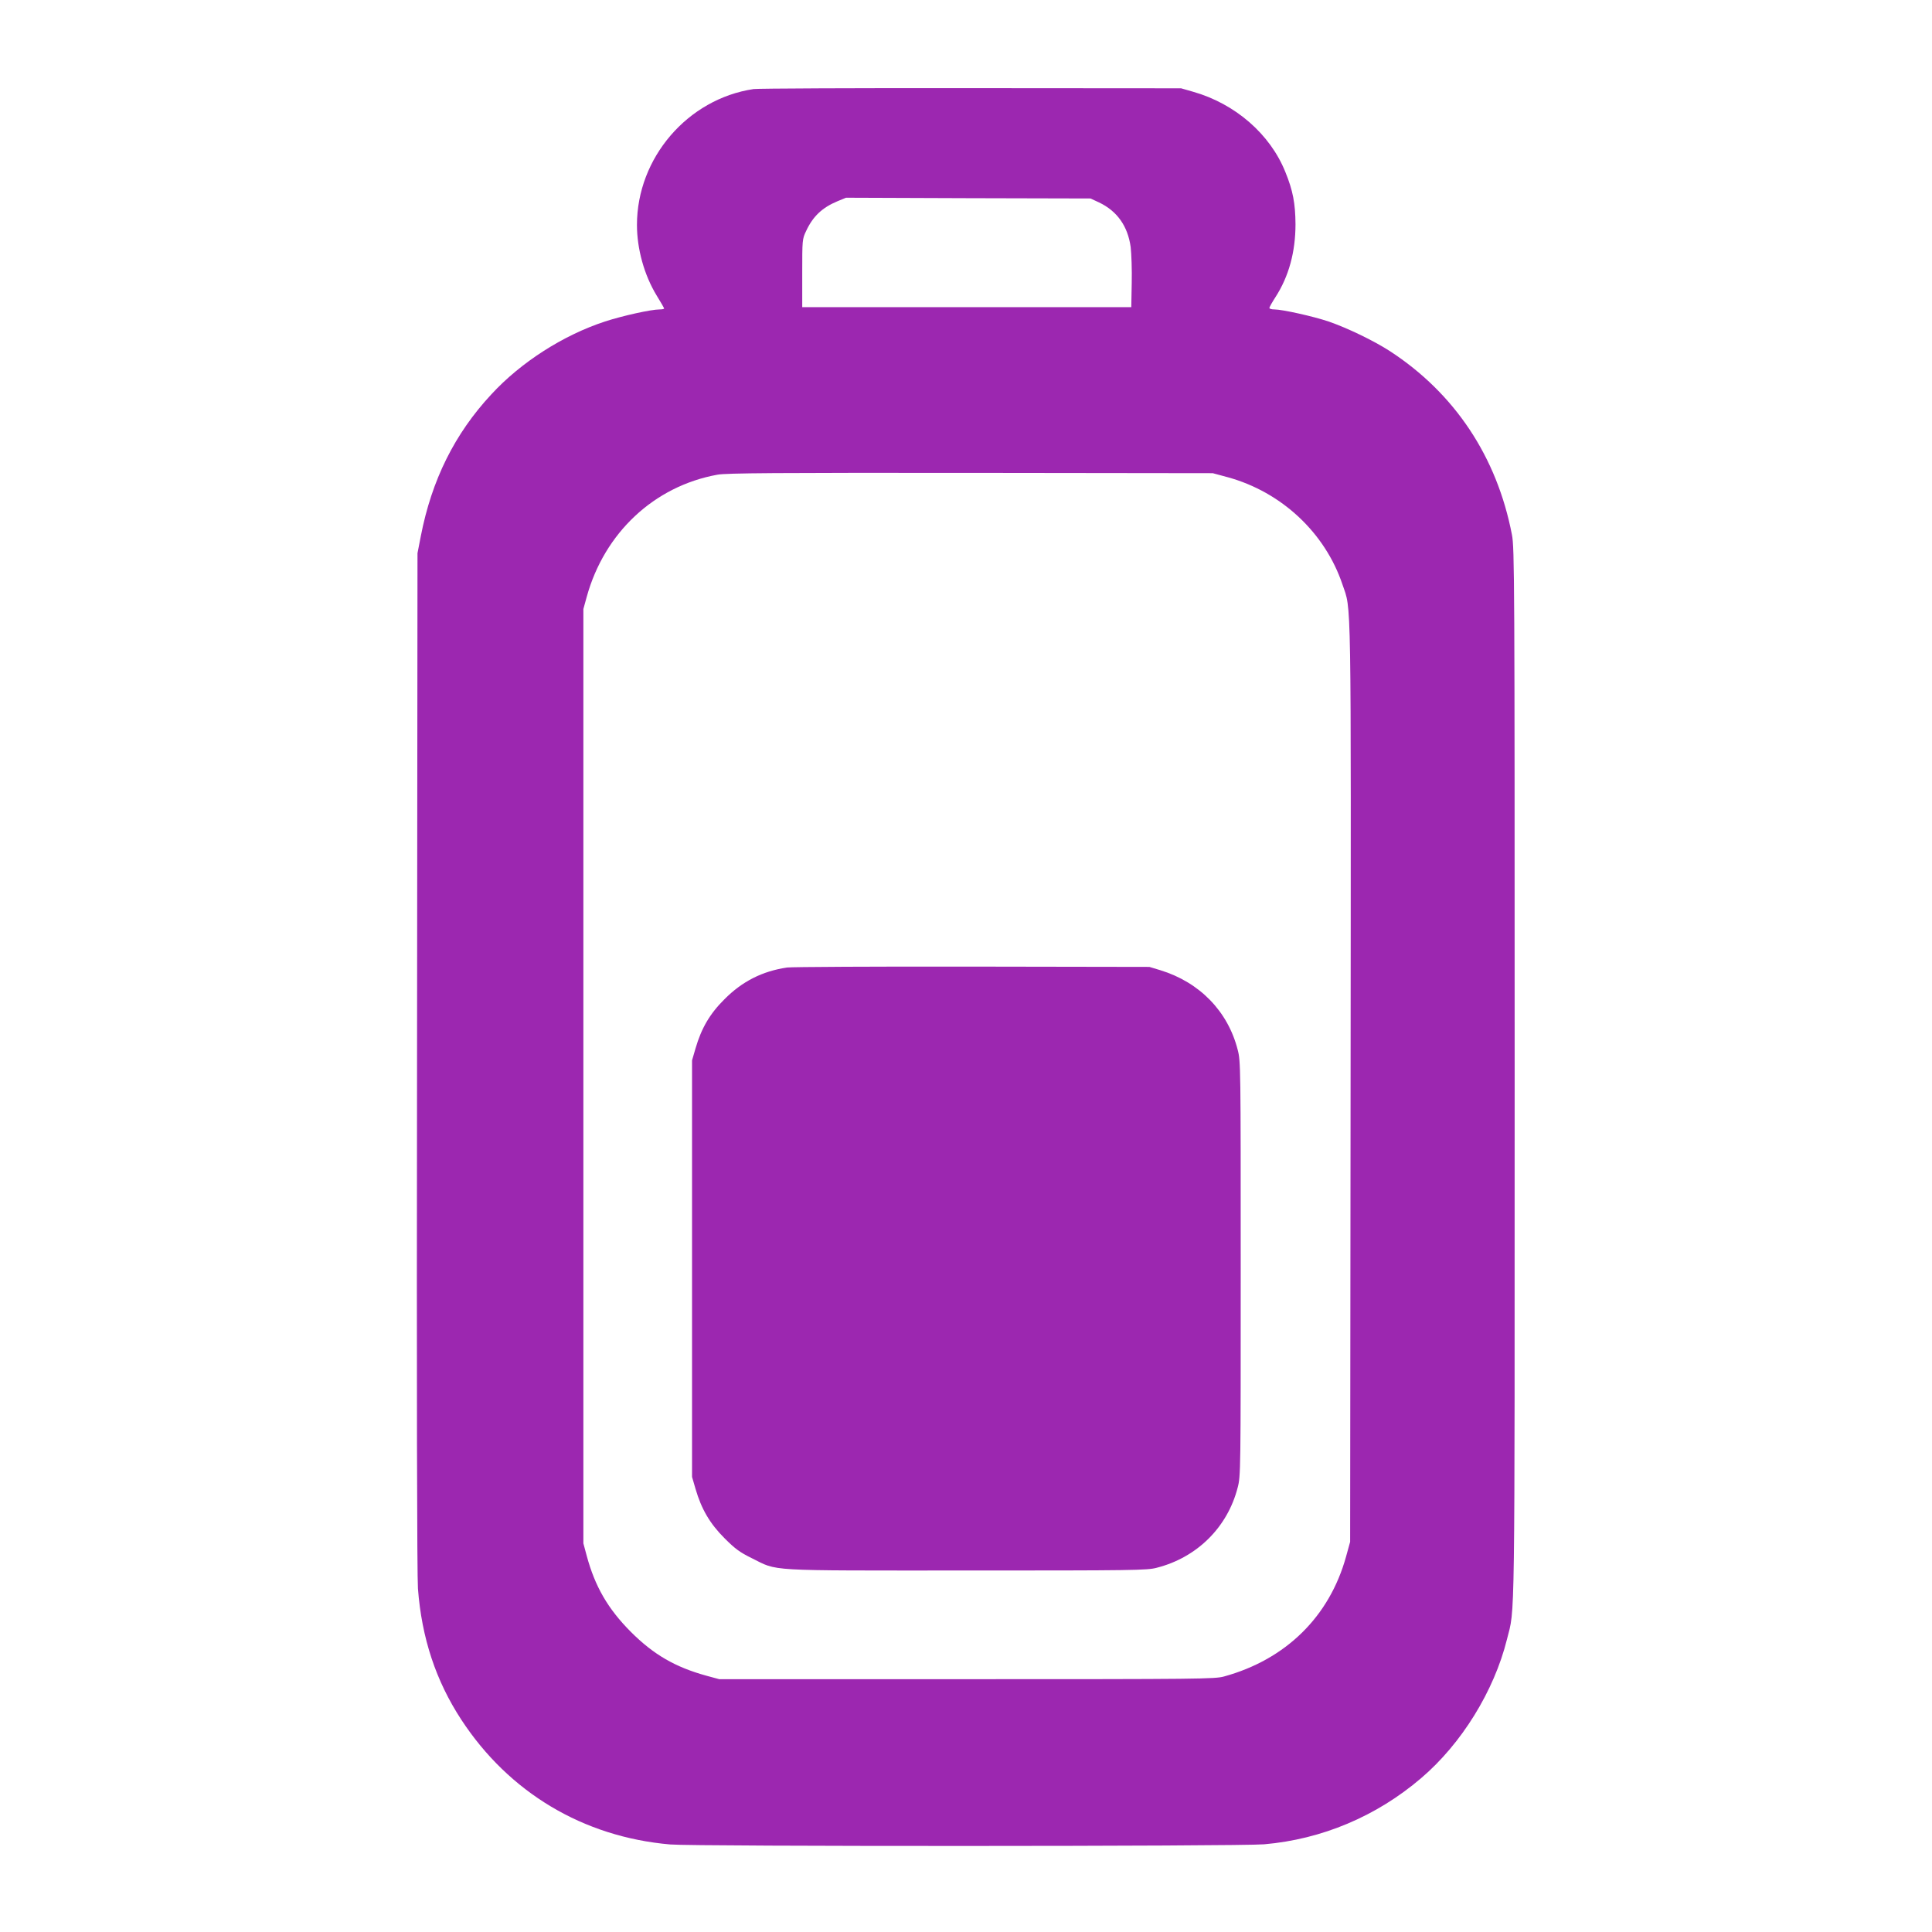
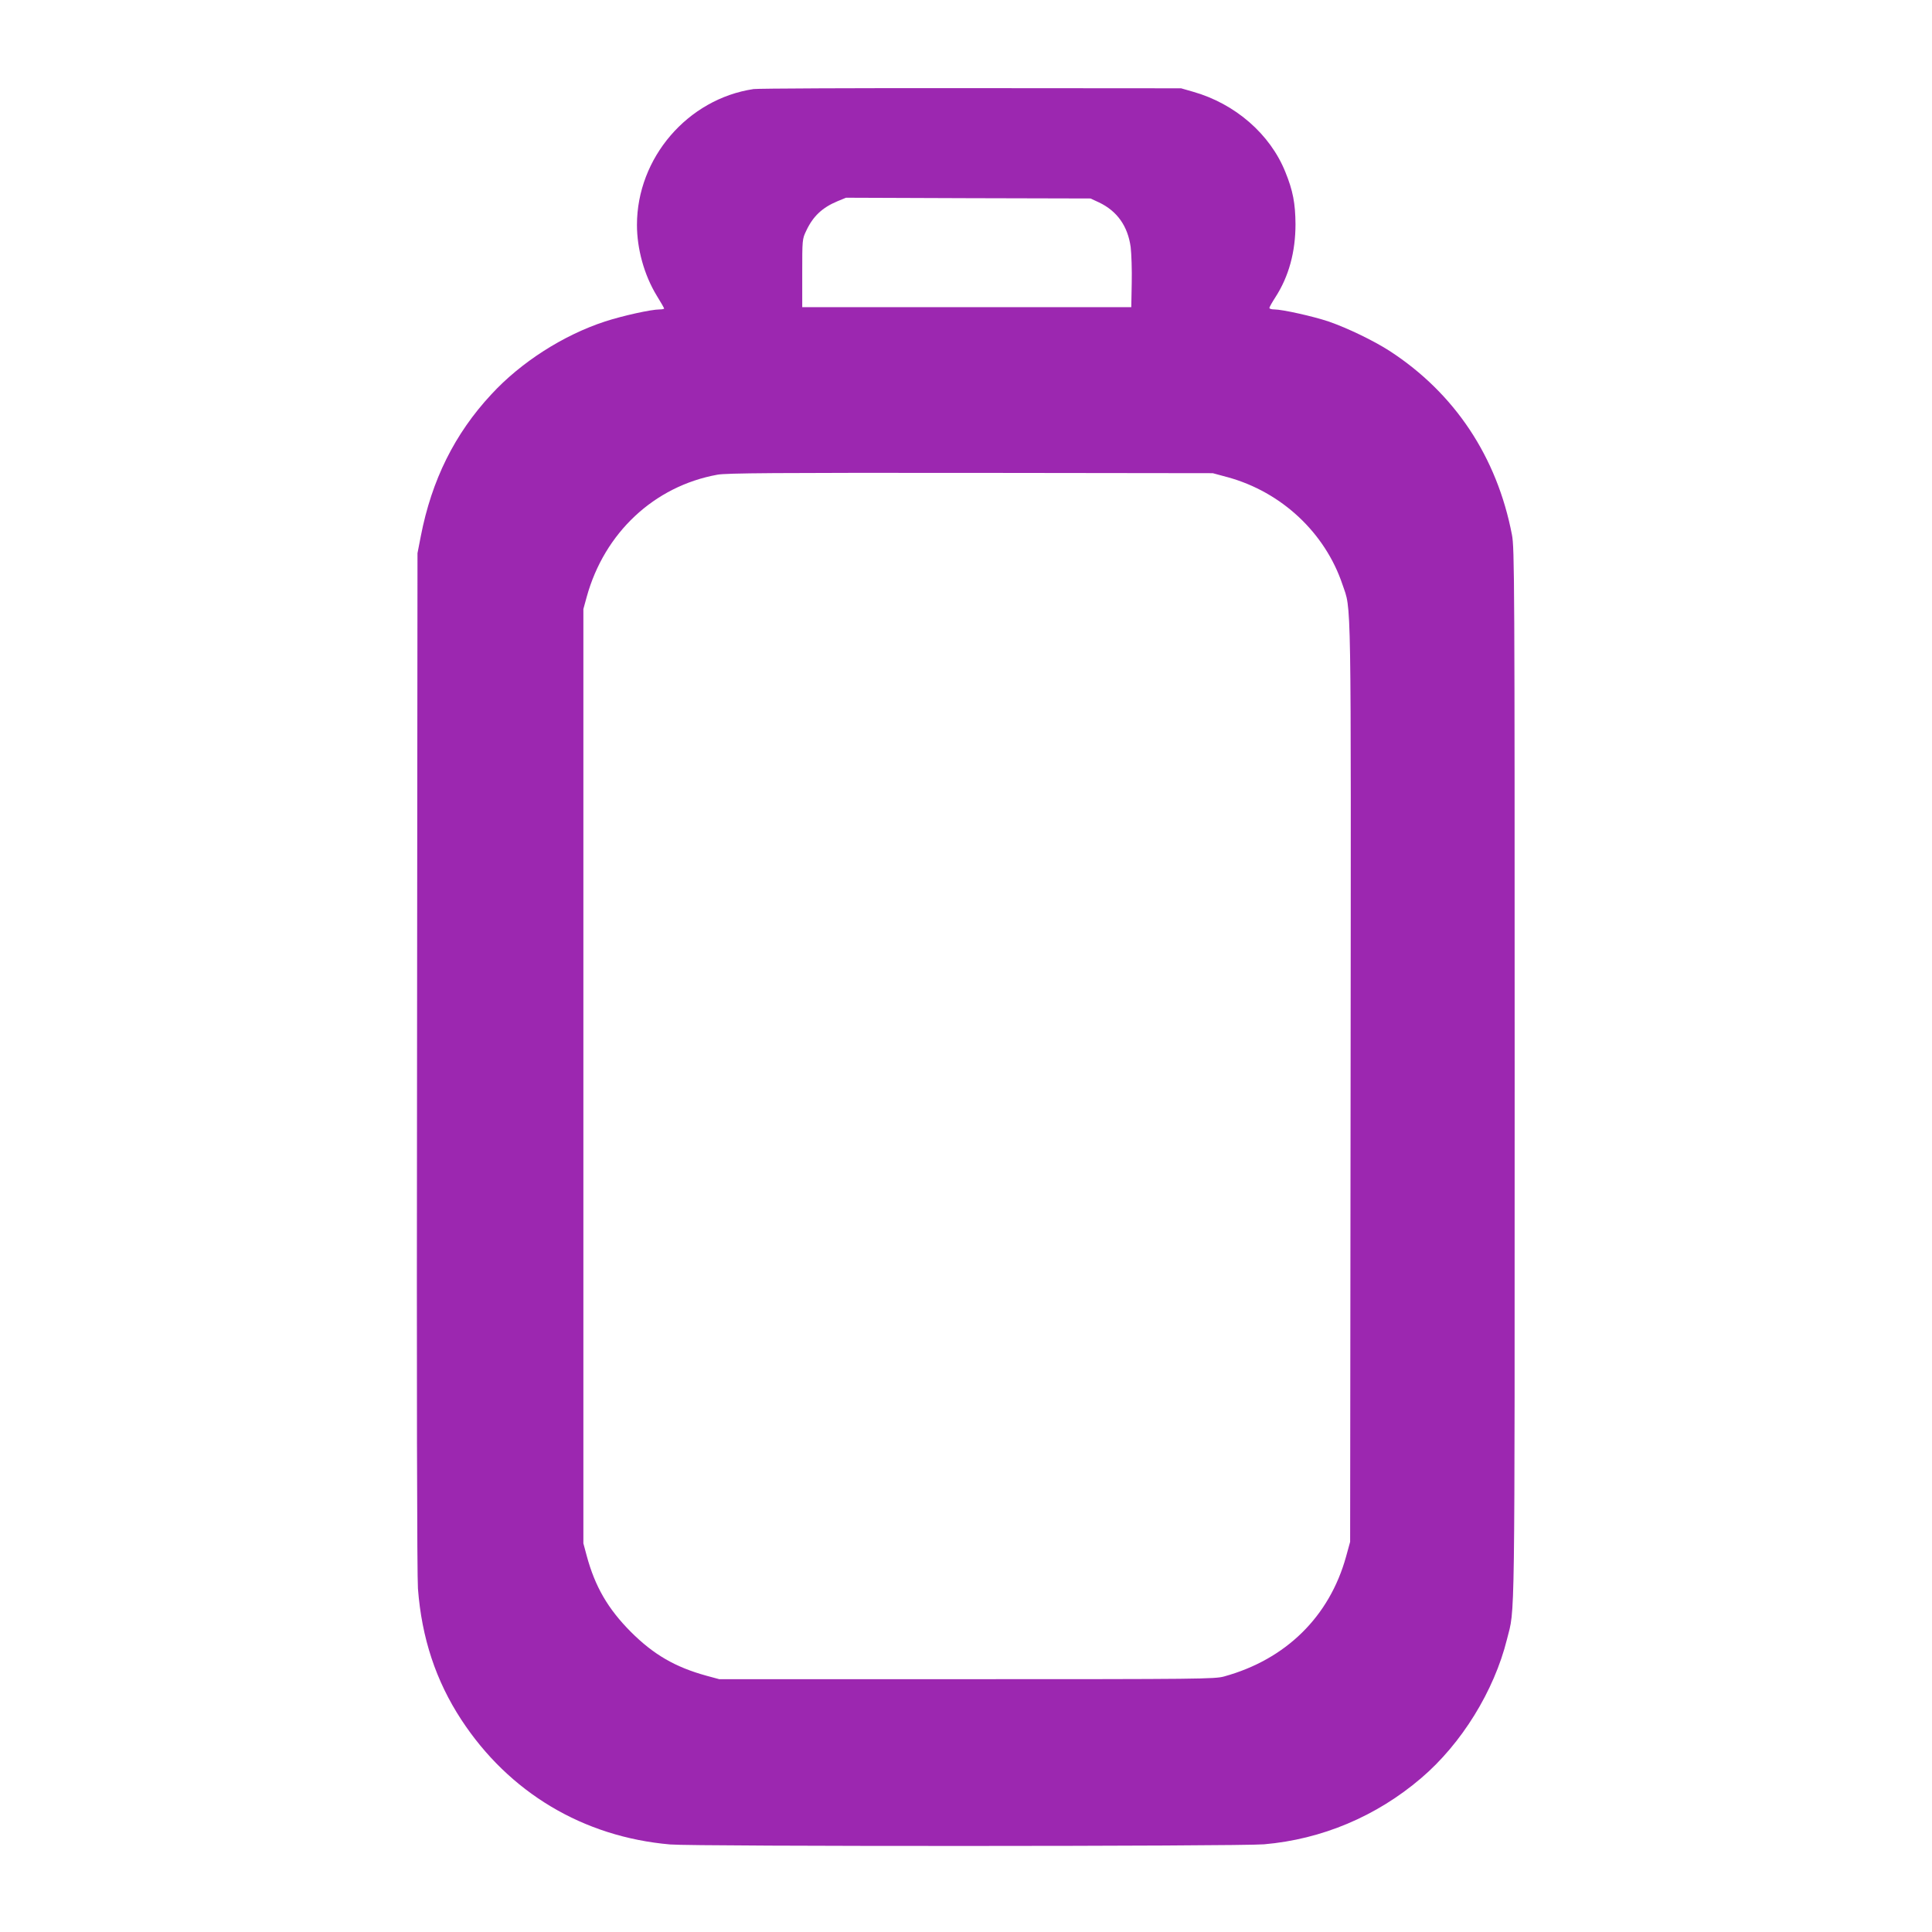
<svg xmlns="http://www.w3.org/2000/svg" version="1.0" width="1280pt" height="1280pt" viewBox="0 0 1280 1280" preserveAspectRatio="xMidYMid meet">
  <g transform="translate(0,1280) scale(0.1,-0.1)" fill="#9c27b0" stroke="none">
    <path d="M4993 12210 c-437 -65 -773 -456 -773 -900 0 -159 48 -332 130 -467 28 -45 50 -84 50 -87 0 -3 -13 -6 -29 -6 -57 0 -246 -42 -363 -80 -277 -91 -557 -270 -753 -483 -243 -261 -395 -568 -467 -939 l-22 -113 -3 -3365 c-3 -2189 0 -3410 6 -3495 25 -328 119 -611 287 -868 316 -483 808 -777 1384 -827 159 -14 3775 -13 3935 1 382 33 744 185 1040 438 268 228 484 578 569 920 54 216 51 -17 51 3736 0 3298 -1 3495 -18 3582 -99 516 -379 937 -809 1217 -107 69 -281 153 -406 196 -100 34 -307 80 -359 80 -18 0 -33 4 -33 10 0 5 18 37 40 71 89 138 133 300 133 484 -1 138 -17 222 -67 345 -101 252 -333 453 -611 532 l-80 23 -1390 1 c-764 1 -1413 -2 -1442 -6z m2288 -751 c120 -57 191 -157 210 -296 5 -43 9 -150 7 -238 l-3 -160 -1090 0 -1090 0 0 225 c0 221 0 226 26 280 45 97 107 155 208 197 l56 23 810 -3 810 -2 56 -26z m854 -1821 c356 -98 644 -368 759 -710 60 -179 57 25 54 -3303 l-3 -3040 -27 -98 c-110 -397 -398 -681 -808 -794 -61 -17 -158 -18 -1705 -18 l-1640 0 -85 23 c-207 57 -350 140 -501 291 -152 153 -237 300 -292 504 l-22 82 0 3095 0 3095 22 80 c117 425 447 734 866 810 58 11 392 13 1677 12 l1605 -2 100 -27z" />
-     <path d="M5215 6390 c-164 -24 -298 -92 -415 -210 -97 -96 -153 -192 -192 -326 l-23 -79 0 -1380 0 -1380 23 -79 c39 -134 95 -230 192 -327 71 -71 101 -93 180 -132 179 -88 70 -82 1420 -82 1106 0 1200 1 1263 18 268 68 470 269 537 532 20 76 20 109 20 1450 0 1341 0 1374 -20 1450 -65 255 -252 447 -512 527 l-73 22 -1175 2 c-646 1 -1198 -2 -1225 -6z" />
  </g>
</svg>